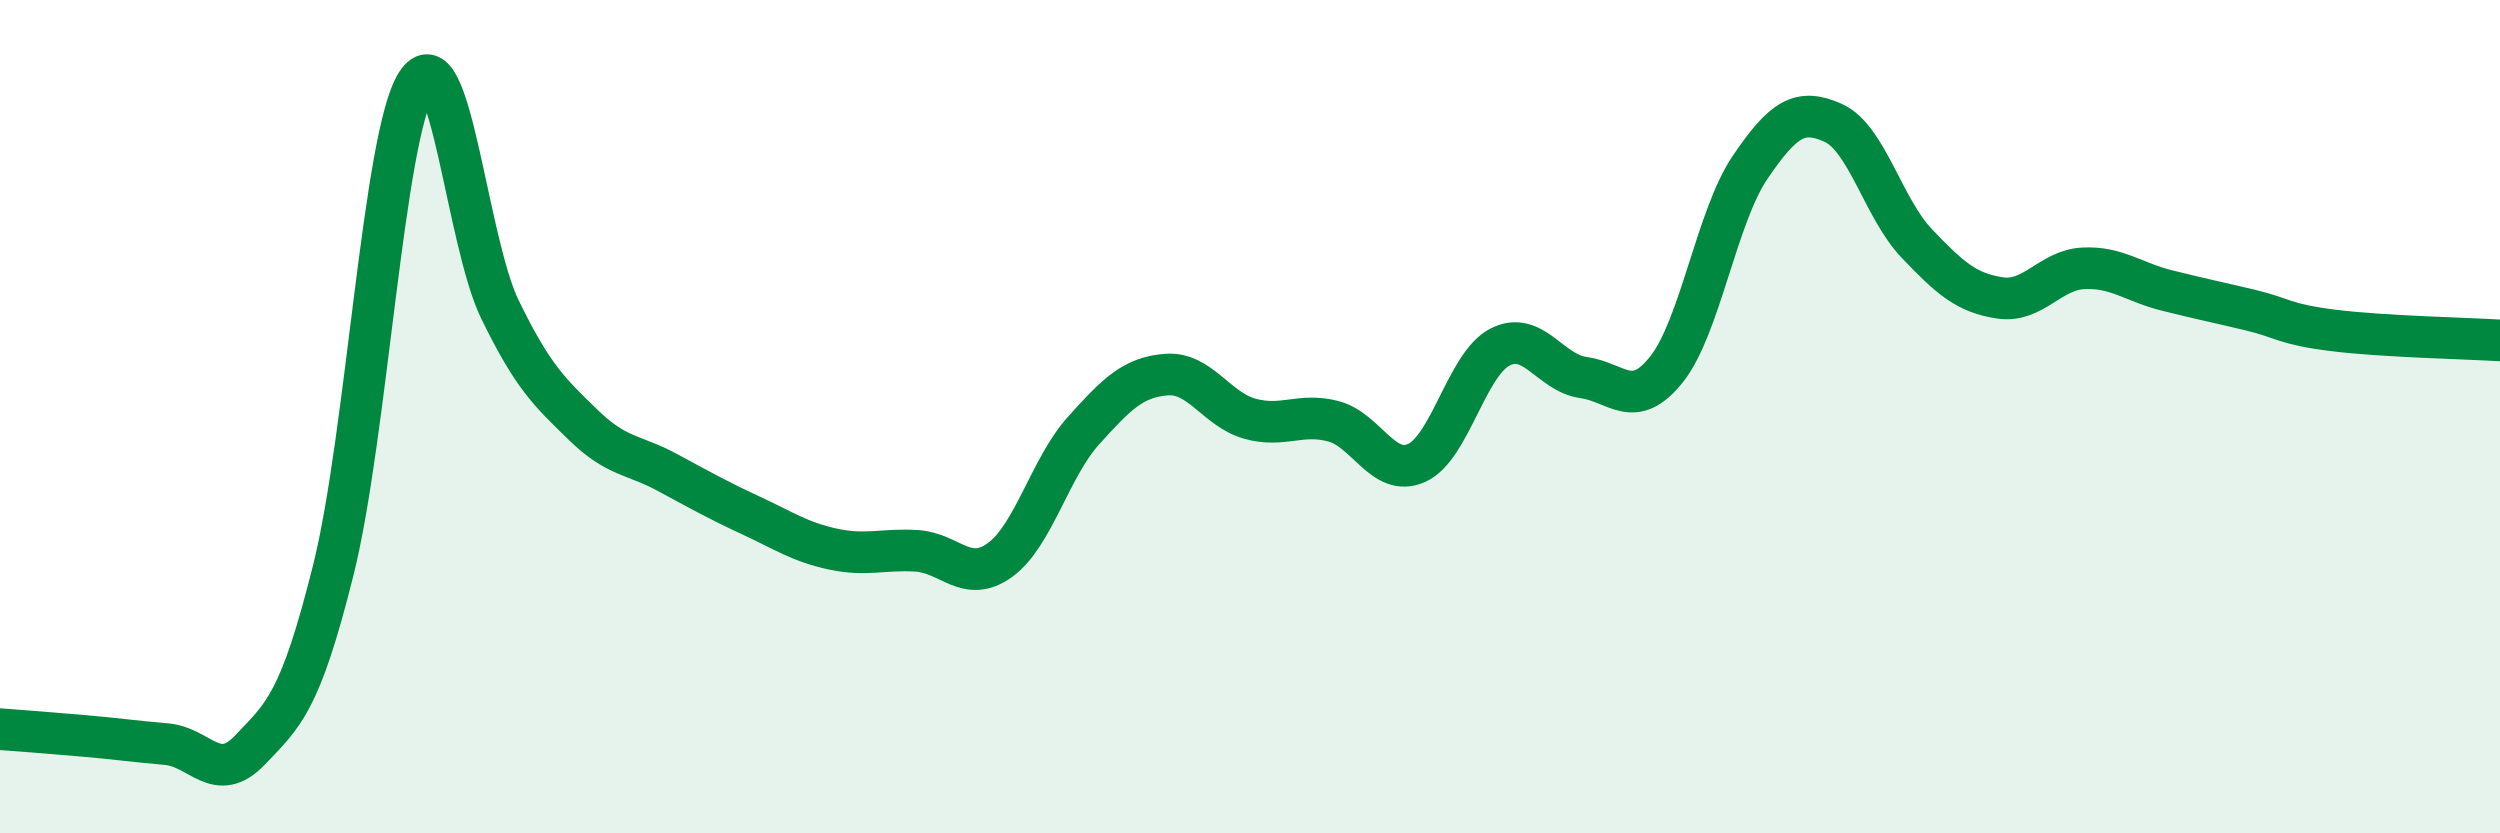
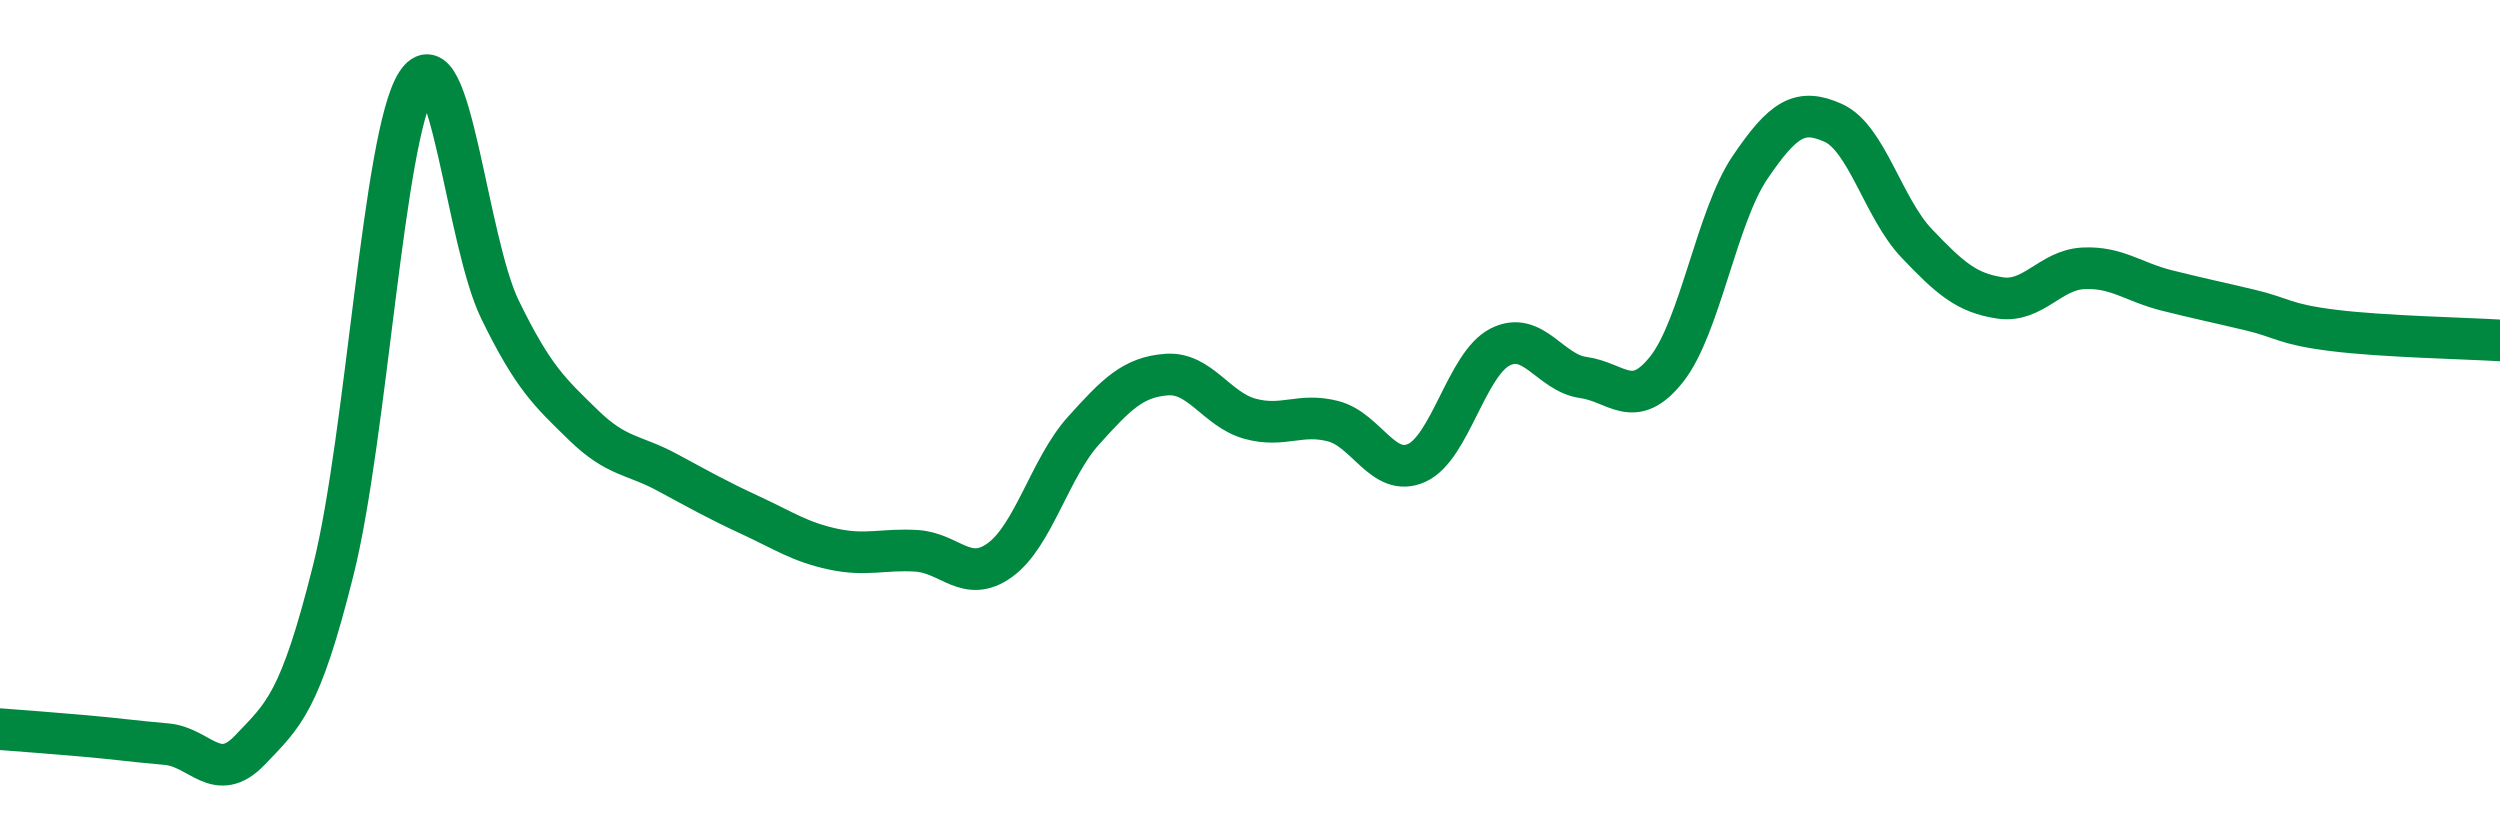
<svg xmlns="http://www.w3.org/2000/svg" width="60" height="20" viewBox="0 0 60 20">
-   <path d="M 0,17.5 C 0.4,17.53 1.2,17.59 2,17.66 C 2.8,17.73 3.2,17.79 4,17.86 C 4.8,17.93 5.2,18.84 6,18 C 6.8,17.16 7.2,16.88 8,13.68 C 8.8,10.48 9.2,3.25 10,2 C 10.8,0.75 11.2,5.79 12,7.43 C 12.8,9.07 13.2,9.42 14,10.2 C 14.8,10.98 15.2,10.9 16,11.33 C 16.8,11.76 17.2,11.99 18,12.36 C 18.8,12.73 19.2,13.01 20,13.18 C 20.8,13.35 21.2,13.17 22,13.22 C 22.8,13.27 23.2,14.02 24,13.44 C 24.8,12.86 25.2,11.23 26,10.34 C 26.8,9.45 27.2,9.05 28,8.99 C 28.8,8.93 29.2,9.83 30,10.05 C 30.8,10.27 31.2,9.9 32,10.11 C 32.8,10.32 33.2,11.47 34,11.11 C 34.8,10.75 35.2,8.74 36,8.33 C 36.8,7.92 37.2,8.95 38,9.06 C 38.8,9.17 39.2,9.87 40,8.86 C 40.8,7.85 41.2,5.2 42,4.02 C 42.8,2.84 43.2,2.59 44,2.95 C 44.8,3.31 45.2,5 46,5.84 C 46.8,6.68 47.2,7.03 48,7.15 C 48.8,7.27 49.2,6.48 50,6.44 C 50.8,6.4 51.2,6.77 52,6.97 C 52.8,7.17 53.2,7.25 54,7.44 C 54.8,7.63 54.8,7.78 56,7.93 C 57.2,8.08 59.2,8.12 60,8.17L60 20L0 20Z" fill="#008740" opacity="0.1" stroke-linecap="round" stroke-linejoin="round" />
  <path d="M 0,17.5 C 0.4,17.53 1.2,17.59 2,17.66 C 2.8,17.73 3.2,17.79 4,17.86 C 4.8,17.93 5.2,18.84 6,18 C 6.8,17.16 7.2,16.88 8,13.68 C 8.8,10.48 9.2,3.25 10,2 C 10.8,0.75 11.2,5.79 12,7.43 C 12.8,9.07 13.2,9.42 14,10.2 C 14.8,10.98 15.2,10.9 16,11.33 C 16.8,11.76 17.2,11.99 18,12.36 C 18.8,12.73 19.2,13.01 20,13.18 C 20.8,13.35 21.2,13.17 22,13.22 C 22.8,13.27 23.2,14.02 24,13.44 C 24.8,12.86 25.2,11.23 26,10.34 C 26.8,9.45 27.2,9.05 28,8.99 C 28.8,8.93 29.2,9.83 30,10.05 C 30.8,10.27 31.2,9.9 32,10.11 C 32.8,10.32 33.2,11.47 34,11.11 C 34.8,10.75 35.2,8.74 36,8.33 C 36.8,7.92 37.2,8.95 38,9.06 C 38.8,9.17 39.2,9.87 40,8.86 C 40.8,7.85 41.2,5.2 42,4.02 C 42.8,2.84 43.2,2.59 44,2.95 C 44.8,3.31 45.2,5 46,5.84 C 46.8,6.68 47.2,7.03 48,7.15 C 48.8,7.27 49.2,6.48 50,6.44 C 50.8,6.4 51.2,6.77 52,6.97 C 52.8,7.17 53.2,7.25 54,7.44 C 54.8,7.63 54.8,7.78 56,7.93 C 57.2,8.08 59.2,8.12 60,8.17" stroke="#008740" stroke-width="1" fill="none" stroke-linecap="round" stroke-linejoin="round" />
</svg>